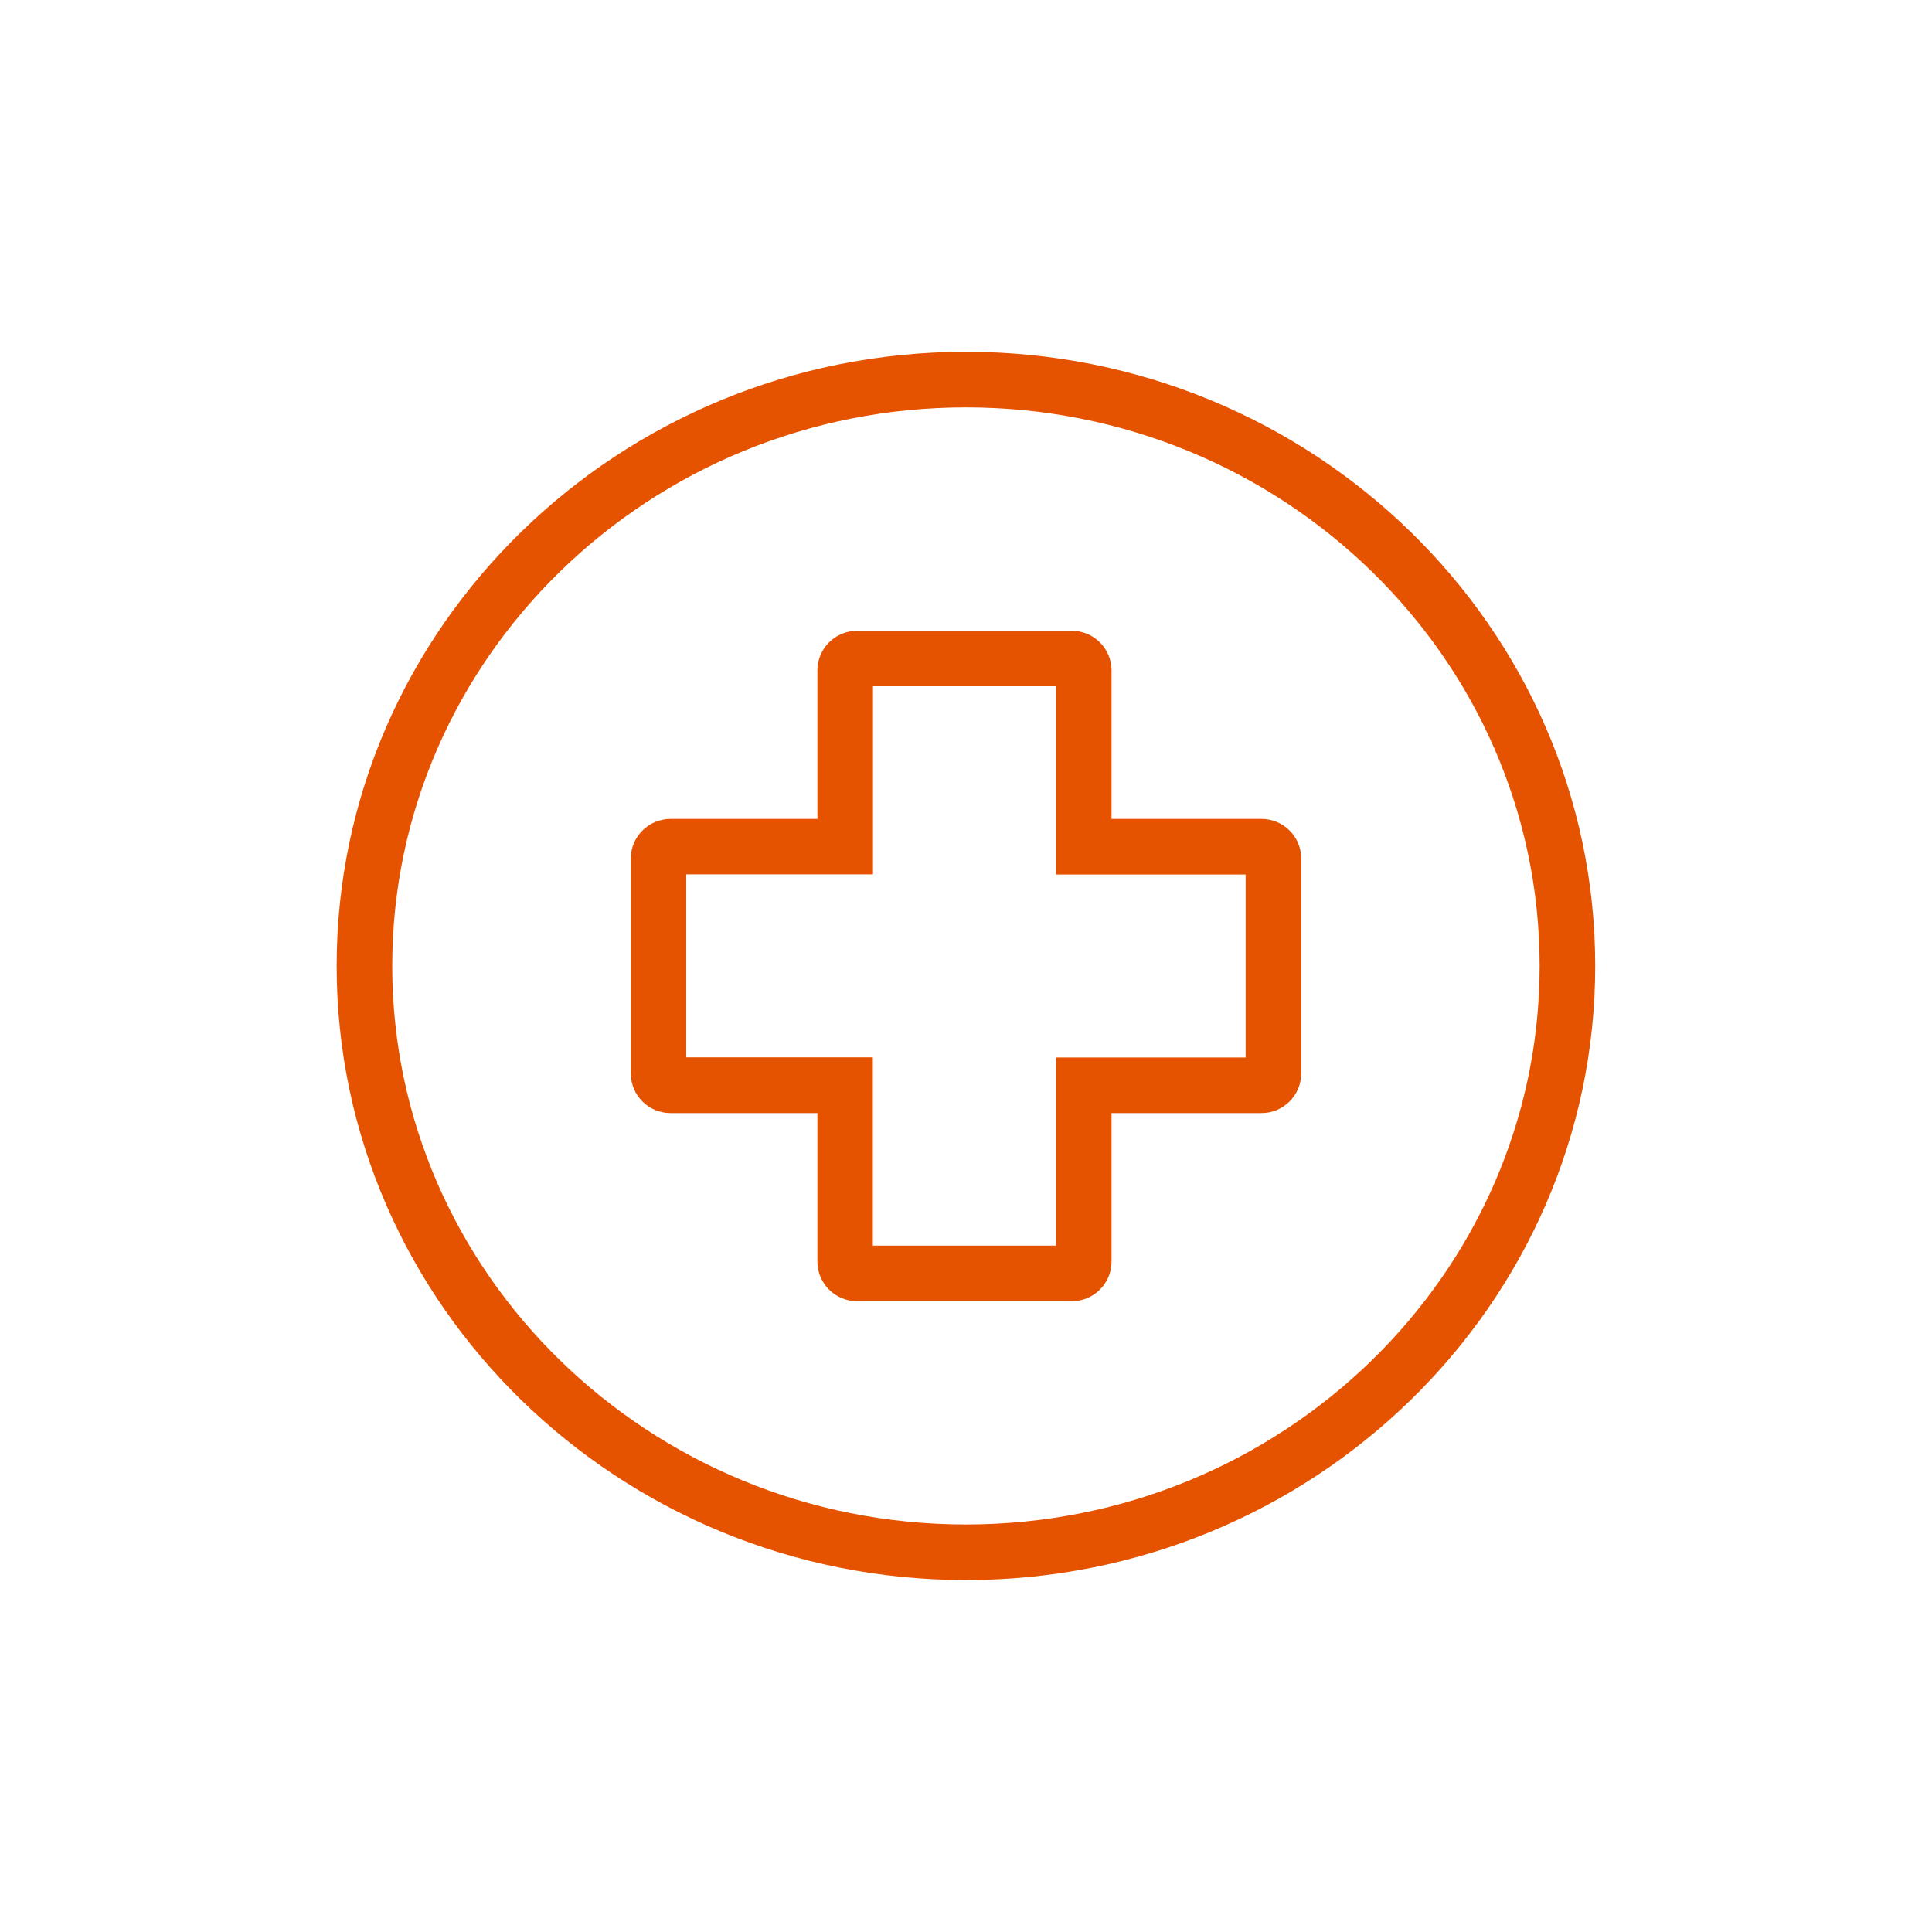
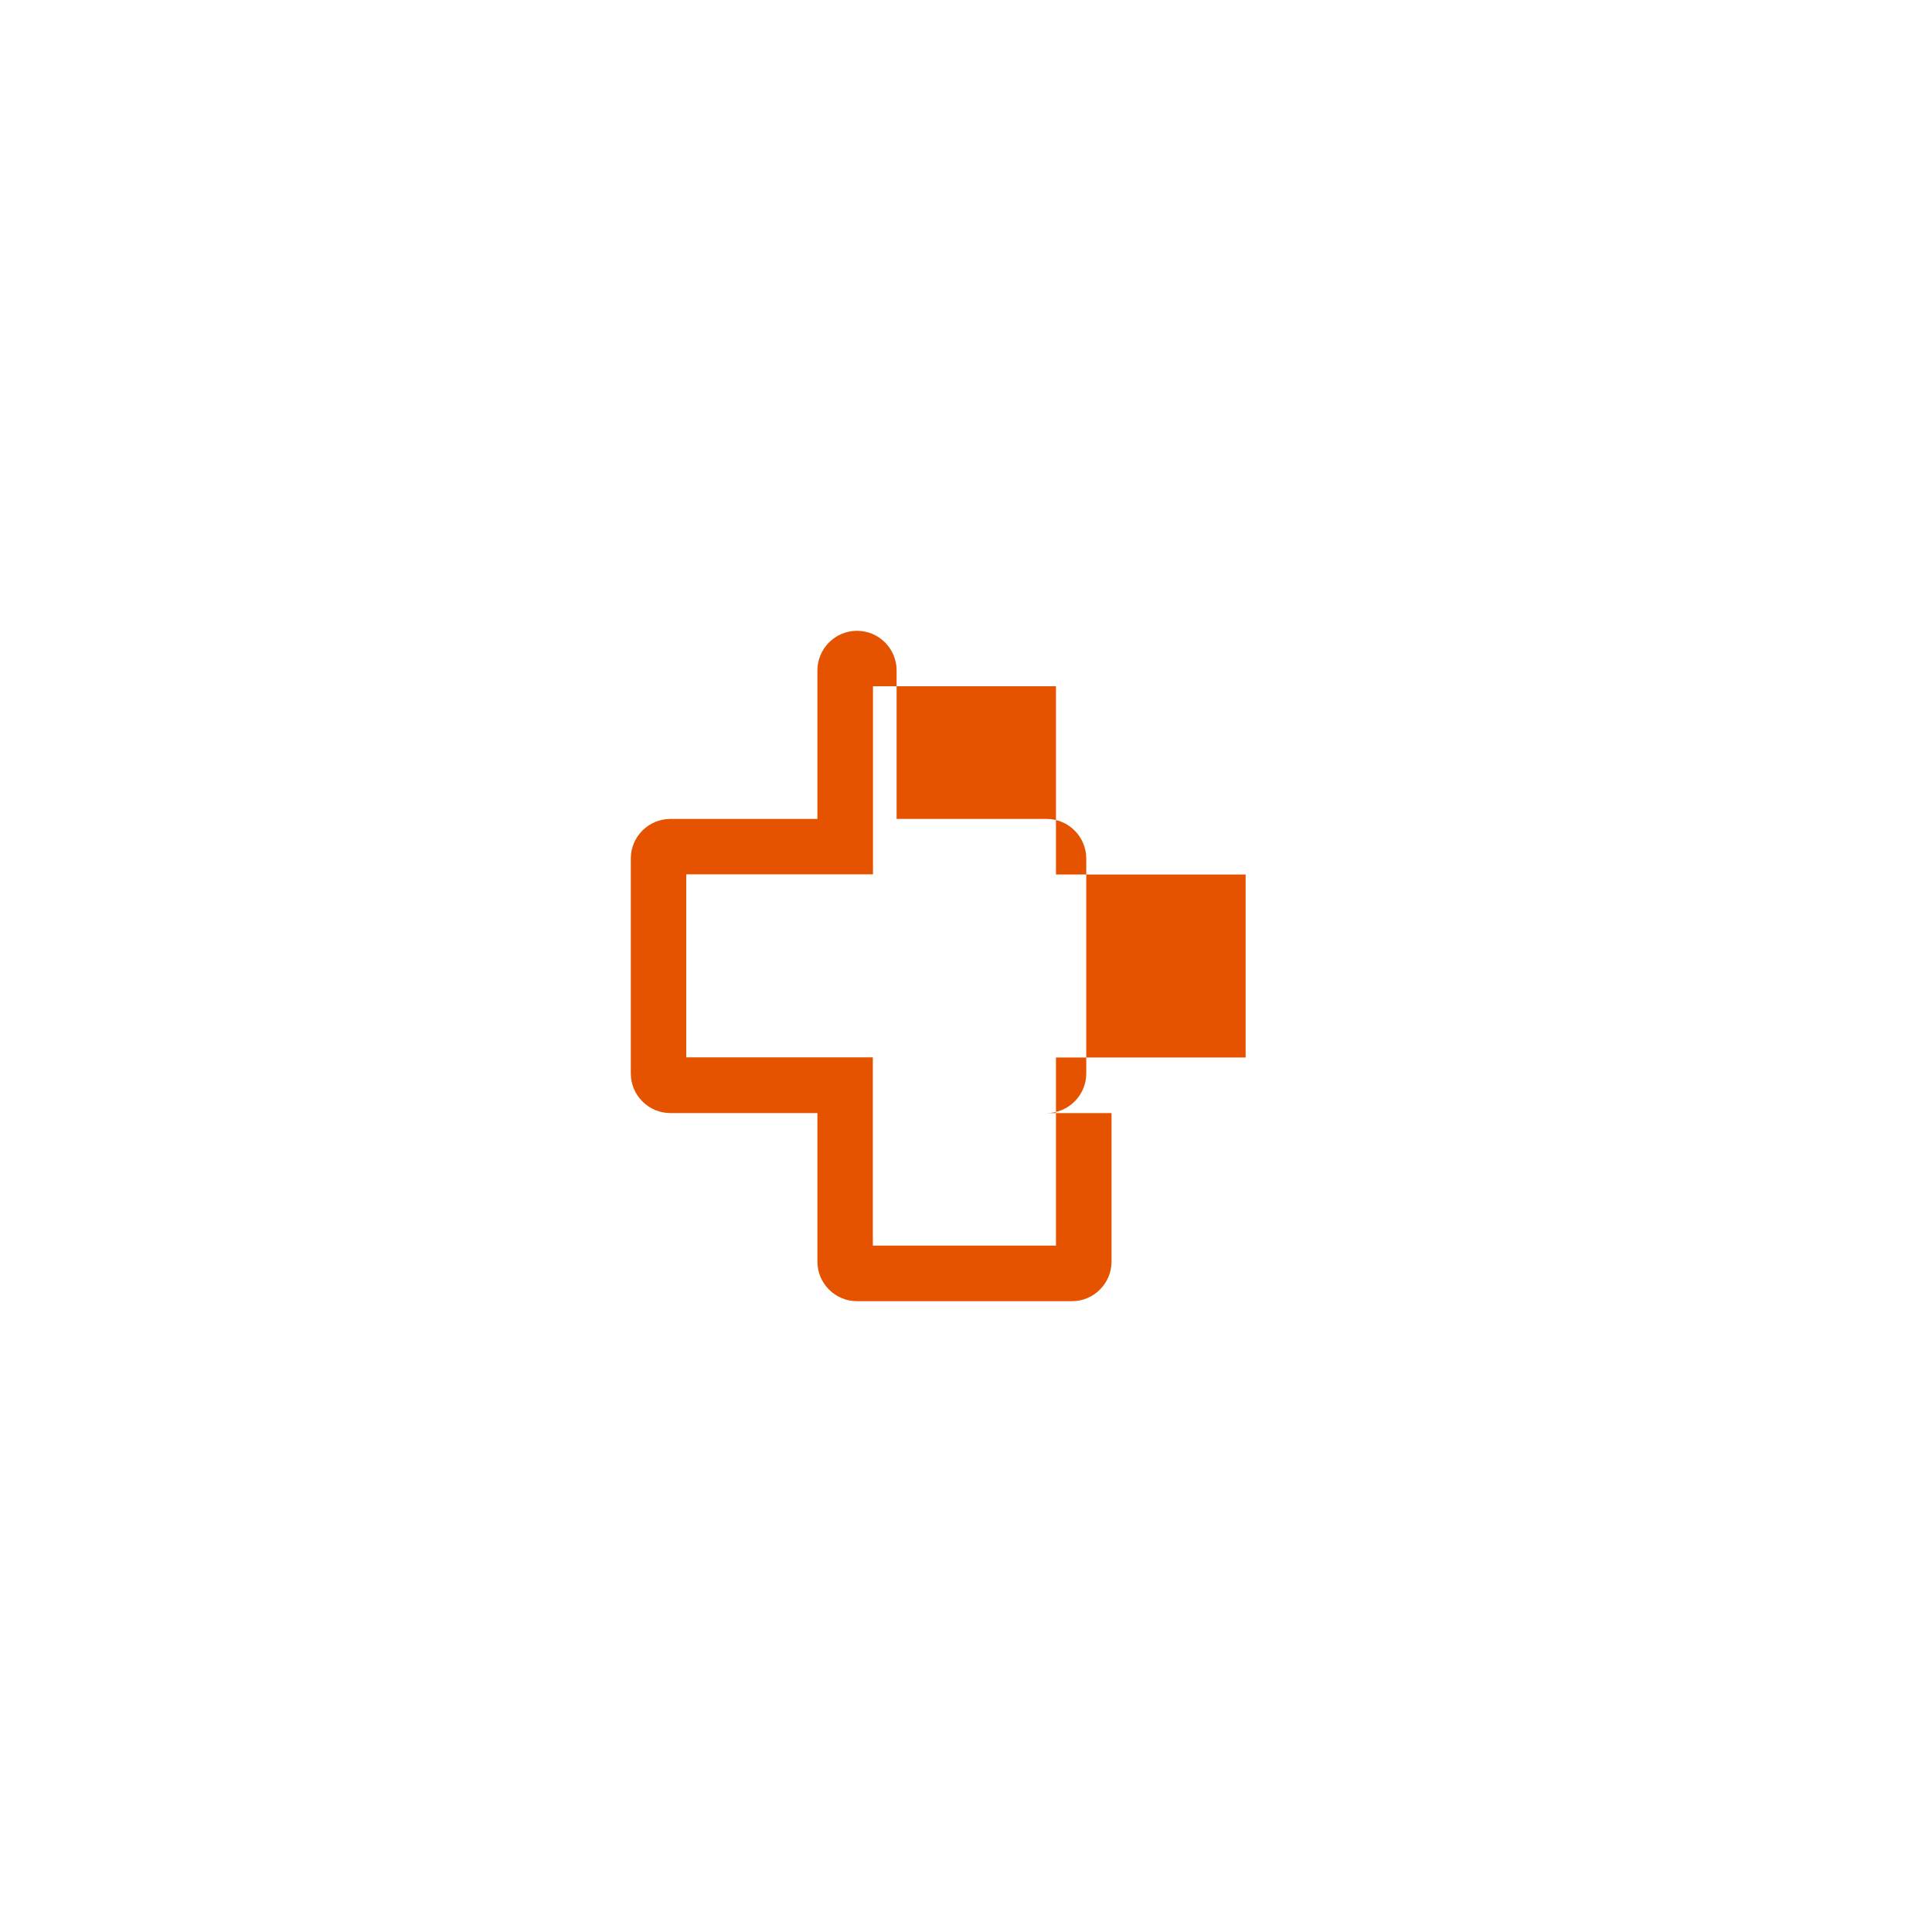
<svg xmlns="http://www.w3.org/2000/svg" version="1.1" id="Capa_1" x="0px" y="0px" viewBox="0 0 139.05 139.05" style="enable-background:new 0 0 139.05 139.05;" xml:space="preserve">
  <style type="text/css">
	.st0{fill:#E65300;}
	.st1{fill-rule:evenodd;clip-rule:evenodd;fill:#E65300;}
	.st2{fill:#FFFFFF;}
	.st3{fill:#E7550E;}
	.st4{fill:none;stroke:#E65300;stroke-width:4;stroke-linecap:round;stroke-linejoin:round;stroke-miterlimit:10;}
	.st5{fill:#E7530C;}
	.st6{fill:#E7540D;}
	.st7{fill:#E7530D;}
	.st8{fill:#DC5B13;}
	.st9{fill:#FF6601;}
	.st10{fill:#E7540E;}
</style>
  <g>
    <g>
-       <path class="st0" d="M69.52,113.72c-24.97,0-45.29-19.83-45.29-44.2s20.32-44.2,45.29-44.2s45.29,19.83,45.29,44.2    S94.5,113.72,69.52,113.72z M69.52,29.32c-22.77,0-41.29,18.03-41.29,40.2s18.52,40.2,41.29,40.2s41.29-18.03,41.29-40.2    S92.29,29.32,69.52,29.32z" />
-     </g>
+       </g>
    <g>
-       <path class="st0" d="M77.15,93.65H61.68c-1.57,0-2.85-1.28-2.85-2.85V80.11H48.25c-1.57,0-2.85-1.28-2.85-2.85V61.79    c0-1.57,1.28-2.85,2.85-2.85h10.58V48.25c0-1.57,1.28-2.85,2.85-2.85h15.47c1.57,0,2.85,1.28,2.85,2.85v10.69h10.8    c1.57,0,2.85,1.28,2.85,2.85v15.47c0,1.57-1.28,2.85-2.85,2.85H80V90.8C80,92.37,78.72,93.65,77.15,93.65z M62.83,89.65H76V76.11    h13.65V62.94H76V49.39H62.83v13.54H49.39v13.17h13.43V89.65z" />
+       <path class="st0" d="M77.15,93.65H61.68c-1.57,0-2.85-1.28-2.85-2.85V80.11H48.25c-1.57,0-2.85-1.28-2.85-2.85V61.79    c0-1.57,1.28-2.85,2.85-2.85h10.58V48.25c0-1.57,1.28-2.85,2.85-2.85c1.57,0,2.85,1.28,2.85,2.85v10.69h10.8    c1.57,0,2.85,1.28,2.85,2.85v15.47c0,1.57-1.28,2.85-2.85,2.85H80V90.8C80,92.37,78.72,93.65,77.15,93.65z M62.83,89.65H76V76.11    h13.65V62.94H76V49.39H62.83v13.54H49.39v13.17h13.43V89.65z" />
    </g>
  </g>
</svg>